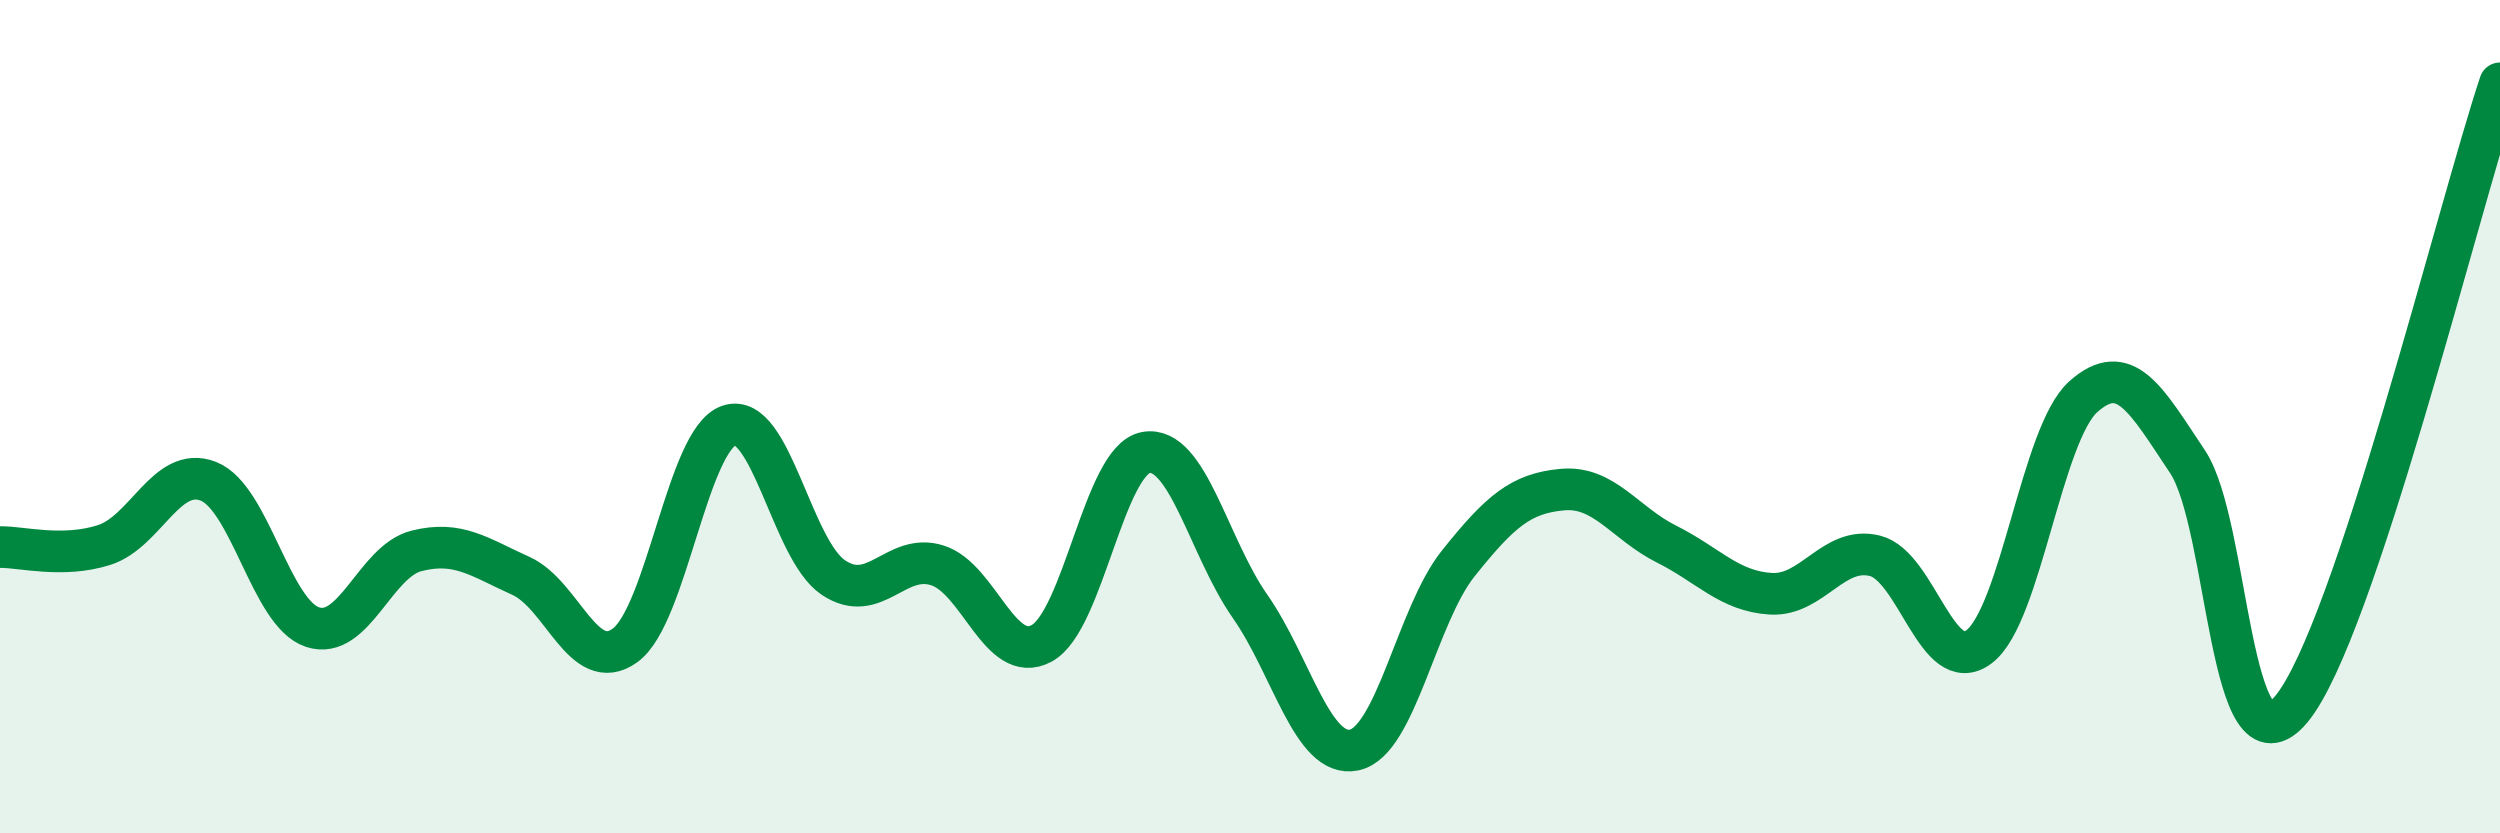
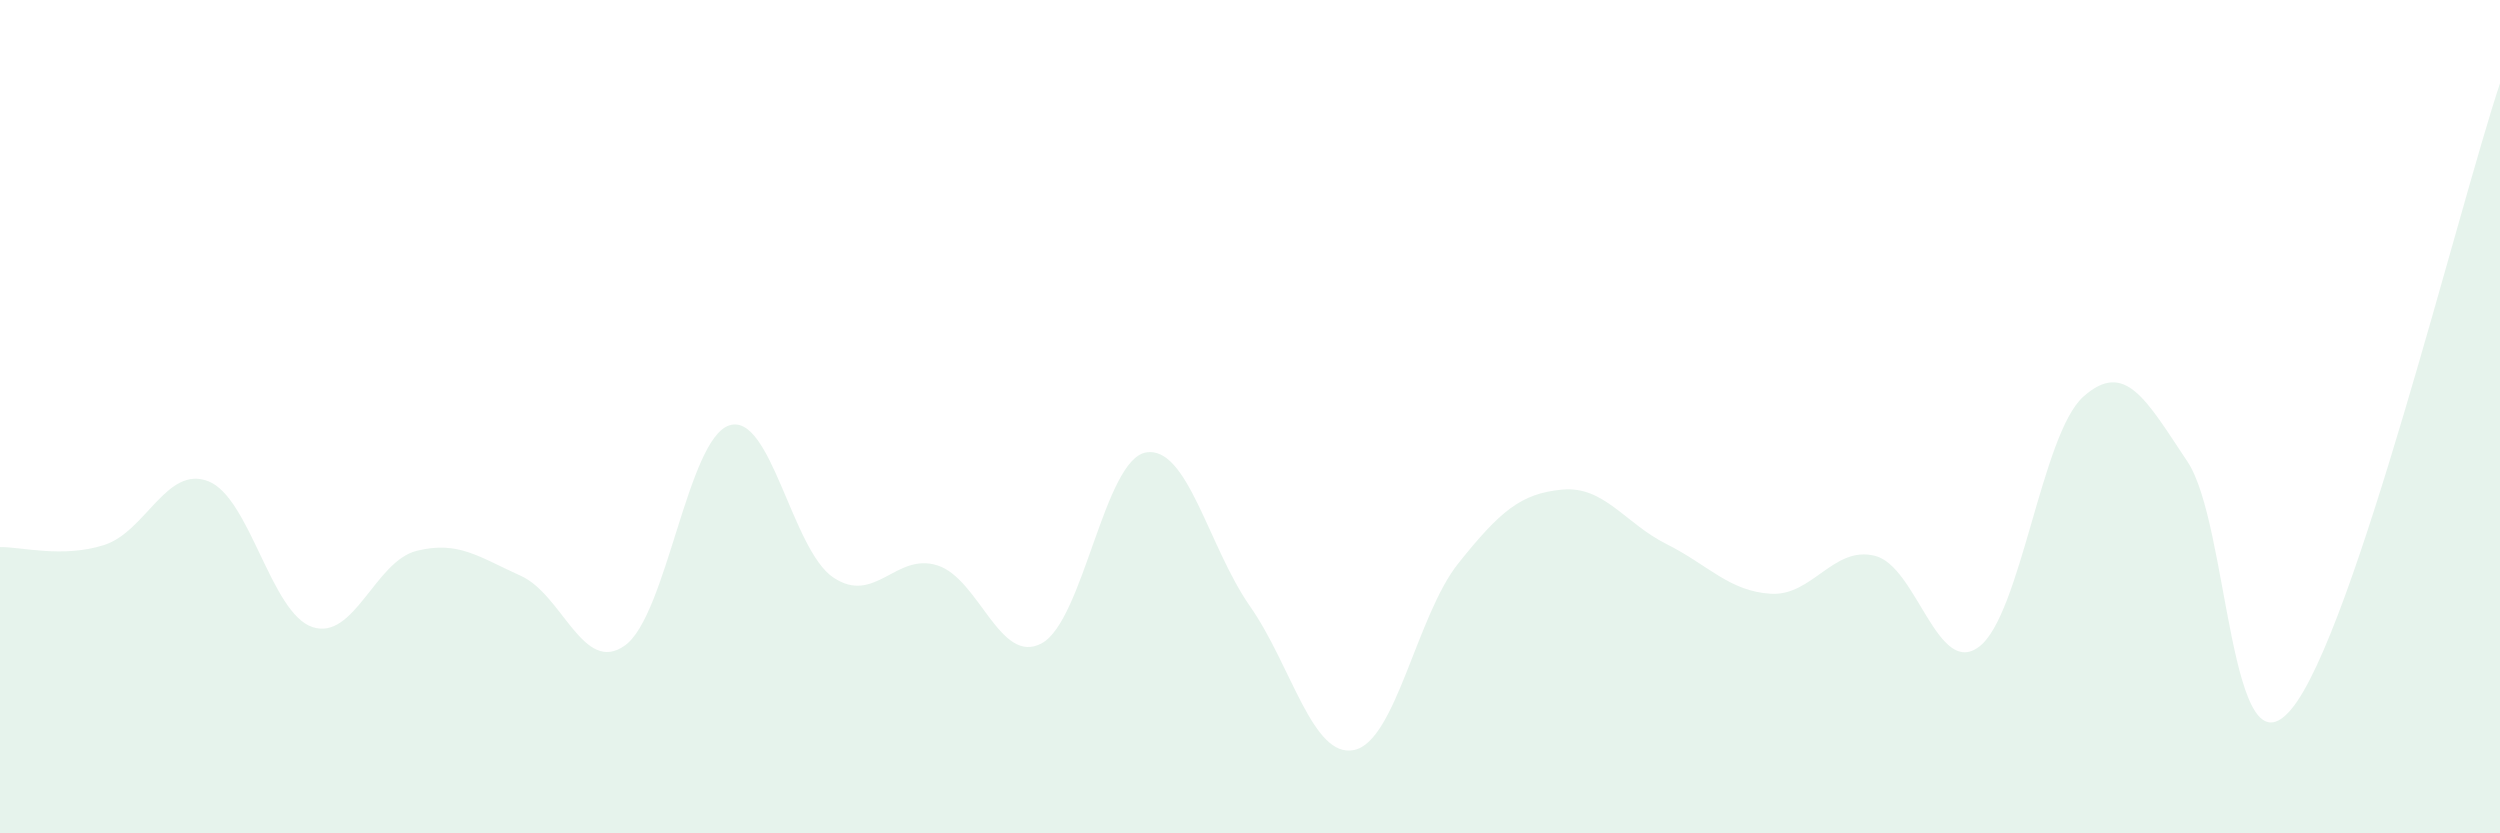
<svg xmlns="http://www.w3.org/2000/svg" width="60" height="20" viewBox="0 0 60 20">
  <path d="M 0,13.13 C 0.5,13.12 1.5,13.4 2.5,13.08 C 3.5,12.76 4,11.16 5,11.55 C 6,11.94 6.5,14.72 7.5,15.05 C 8.5,15.38 9,13.47 10,13.22 C 11,12.97 11.5,13.37 12.5,13.82 C 13.5,14.27 14,16.21 15,15.49 C 16,14.77 16.5,10.54 17.5,10.21 C 18.5,9.88 19,13.19 20,13.86 C 21,14.53 21.5,13.25 22.5,13.57 C 23.5,13.89 24,15.98 25,15.44 C 26,14.9 26.5,11.04 27.5,10.86 C 28.5,10.68 29,13.12 30,14.55 C 31,15.98 31.5,18.21 32.5,18 C 33.5,17.79 34,14.77 35,13.52 C 36,12.27 36.5,11.84 37.5,11.75 C 38.5,11.66 39,12.56 40,13.06 C 41,13.56 41.5,14.19 42.5,14.25 C 43.5,14.31 44,13.09 45,13.34 C 46,13.59 46.5,16.28 47.5,15.52 C 48.5,14.76 49,10.41 50,9.52 C 51,8.63 51.5,9.58 52.5,11.08 C 53.5,12.58 53.5,18.83 55,17.01 C 56.5,15.19 59,5 60,2L60 20L0 20Z" fill="#008740" opacity="0.1" stroke-linecap="round" stroke-linejoin="round" />
-   <path d="M 0,13.13 C 0.5,13.12 1.5,13.4 2.5,13.08 C 3.5,12.76 4,11.16 5,11.55 C 6,11.94 6.5,14.72 7.5,15.05 C 8.5,15.38 9,13.47 10,13.22 C 11,12.97 11.5,13.37 12.5,13.82 C 13.5,14.27 14,16.21 15,15.49 C 16,14.77 16.5,10.54 17.5,10.21 C 18.5,9.88 19,13.19 20,13.86 C 21,14.53 21.5,13.25 22.5,13.57 C 23.5,13.89 24,15.98 25,15.44 C 26,14.9 26.5,11.04 27.5,10.86 C 28.5,10.68 29,13.12 30,14.55 C 31,15.98 31.5,18.21 32.5,18 C 33.5,17.79 34,14.77 35,13.52 C 36,12.27 36.5,11.84 37.5,11.75 C 38.5,11.66 39,12.56 40,13.06 C 41,13.56 41.5,14.19 42.5,14.25 C 43.5,14.31 44,13.09 45,13.34 C 46,13.59 46.5,16.28 47.5,15.52 C 48.5,14.76 49,10.41 50,9.52 C 51,8.63 51.5,9.58 52.5,11.08 C 53.5,12.58 53.5,18.83 55,17.01 C 56.5,15.19 59,5 60,2" stroke="#008740" stroke-width="1" fill="none" stroke-linecap="round" stroke-linejoin="round" />
</svg>